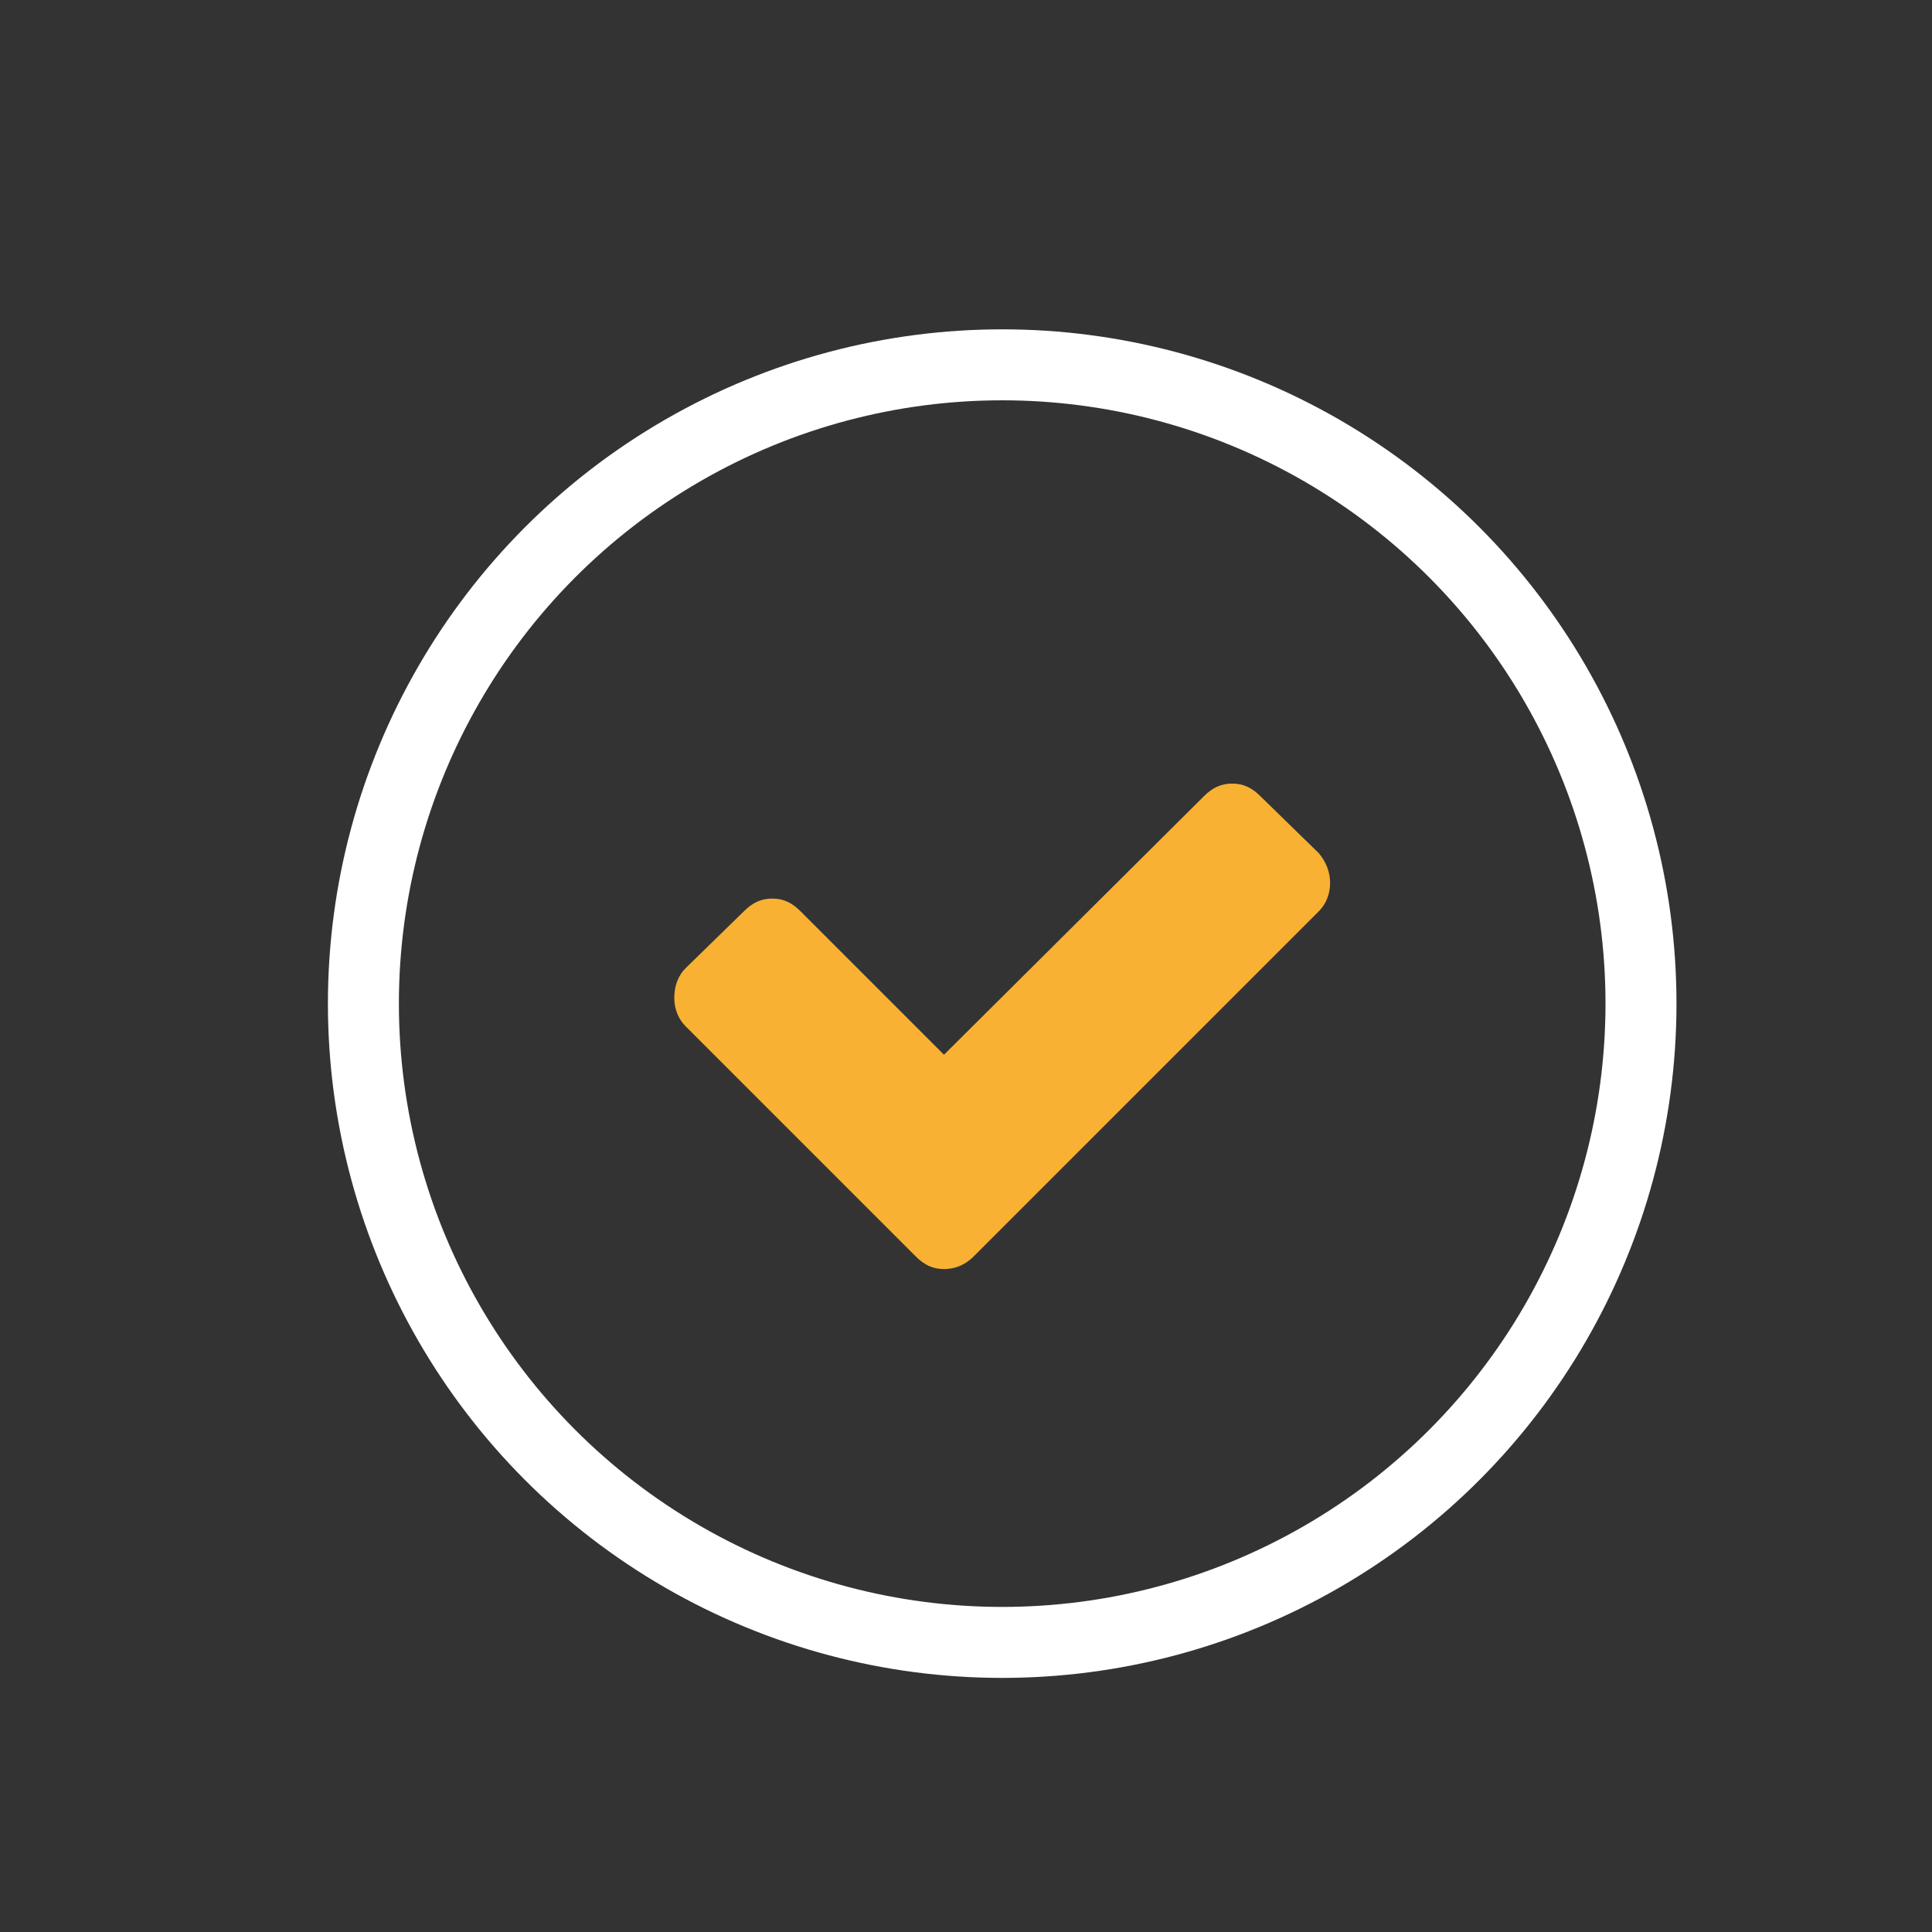
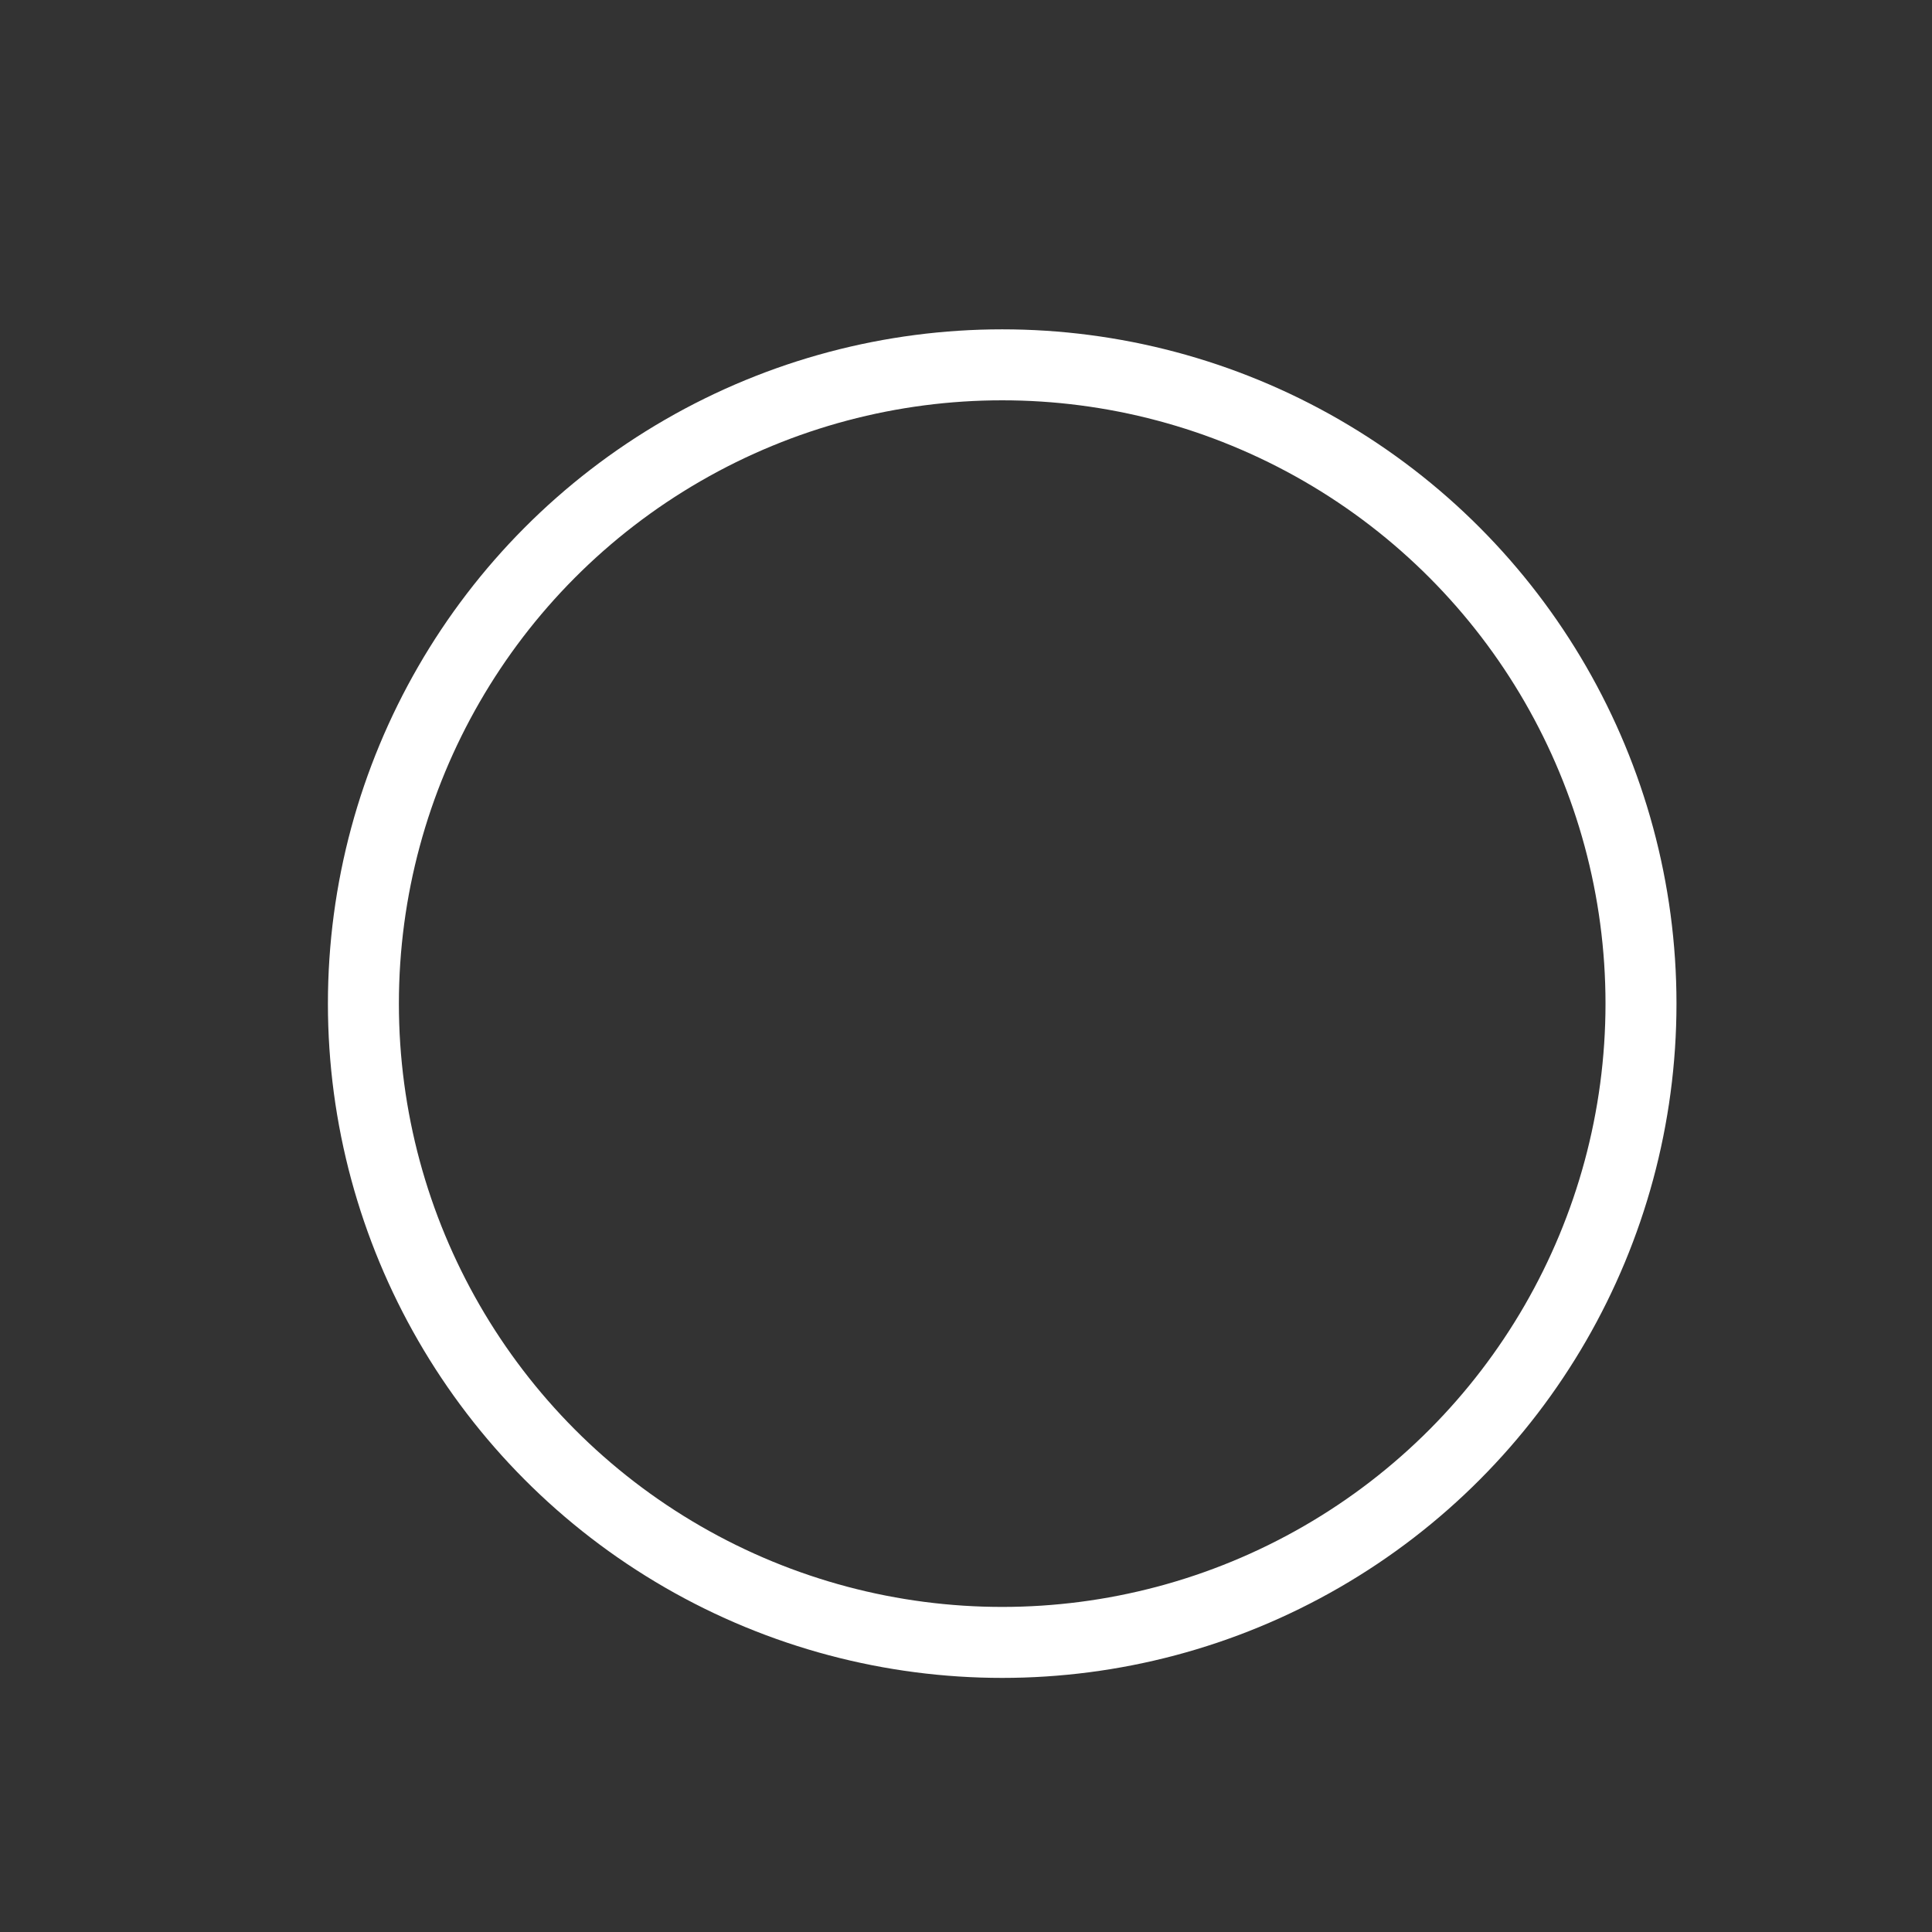
<svg xmlns="http://www.w3.org/2000/svg" version="1.1" id="Layer_3" x="0px" y="0px" viewBox="0 0 136.1 136.1" style="enable-background:new 0 0 136.1 136.1;" xml:space="preserve">
  <rect x="0" y="0" width="136.1" height="136.1" fill="#333333" stroke="none" />
  <style type="text/css">
	.st0{fill:#F8B133;}
	.st1{fill:none;stroke:#FFFFFF;stroke-width:5;stroke-miterlimit:10;}
</style>
-   <path class="st0" d="M88.8,56.1c-0.6-0.6-1.2-0.9-2-0.9s-1.4,0.3-2,0.9L66.5,74.3L56.4,64.2c-0.6-0.6-1.2-0.9-2-0.9s-1.4,0.3-2,0.9  l-4.1,4c-0.5,0.5-0.8,1.2-0.8,2.1c0,0.8,0.3,1.5,0.8,2l16.2,16.2c0.6,0.6,1.2,0.9,2,0.9c0.8,0,1.5-0.3,2.1-0.9l24.3-24.3  c0.5-0.5,0.8-1.2,0.8-2c0-0.8-0.3-1.5-0.8-2.1L88.8,56.1z" />
  <circle class="st1" cx="70.6" cy="70.7" r="45" />
</svg>